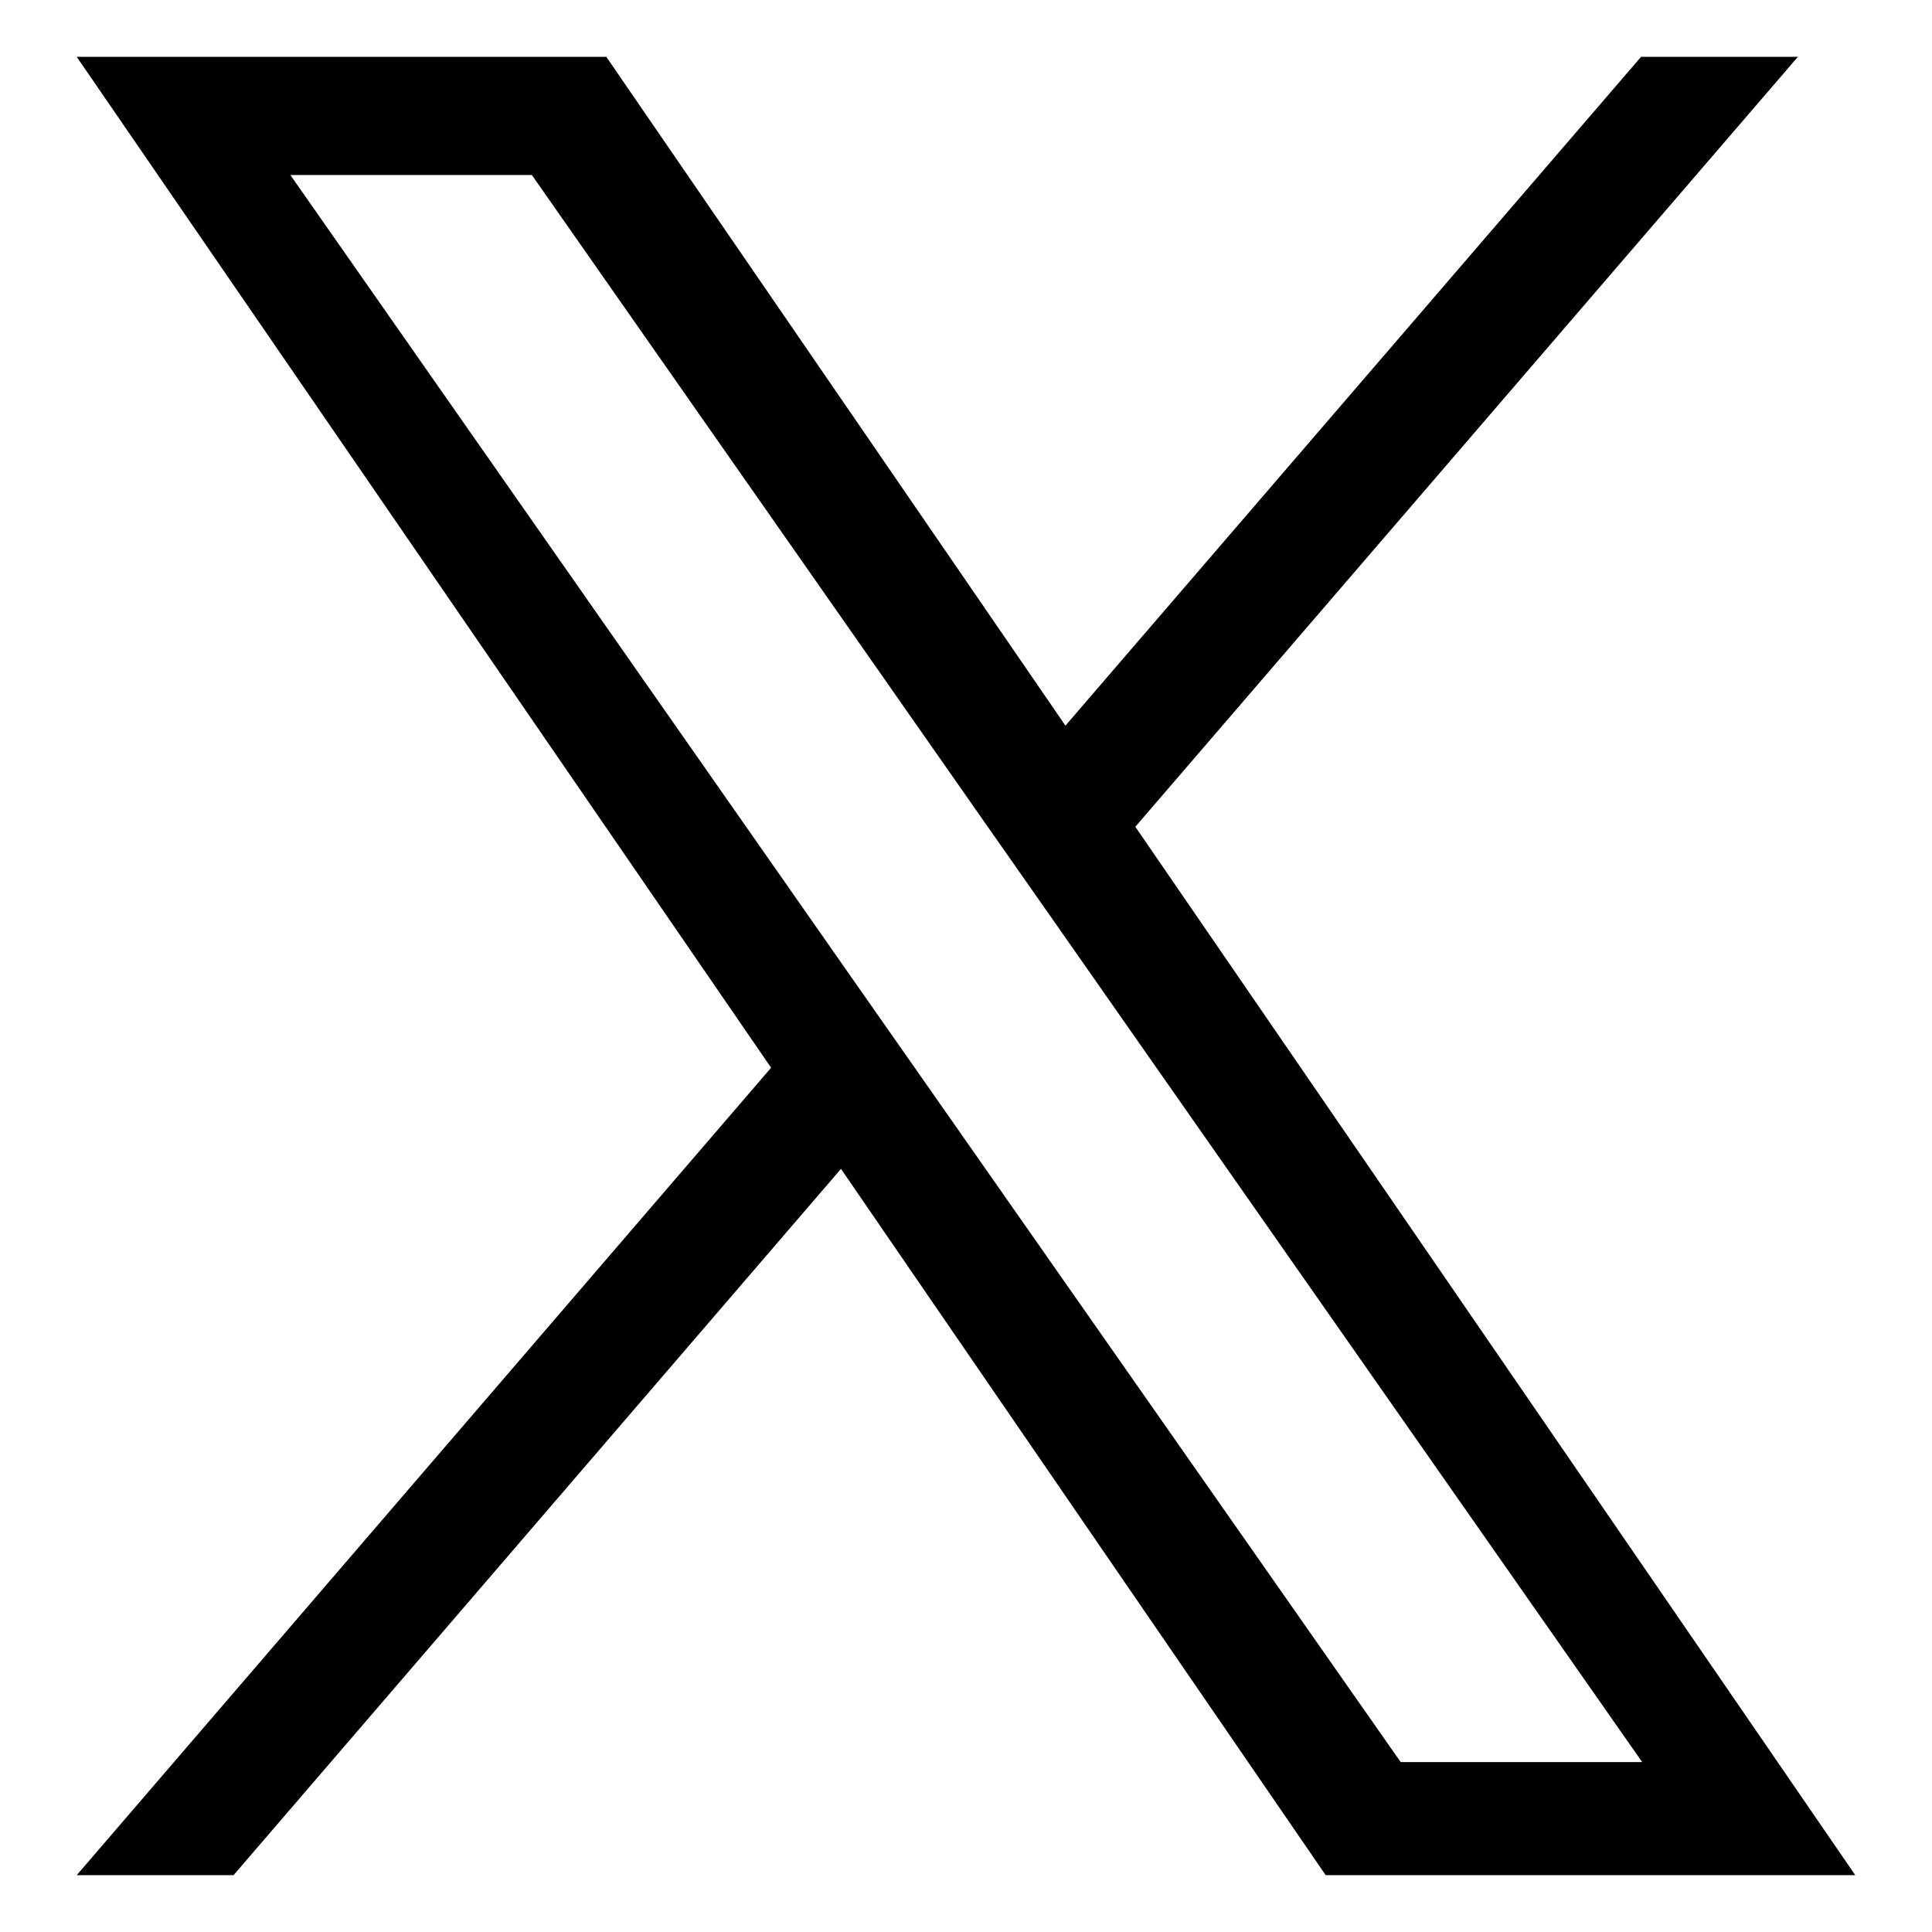
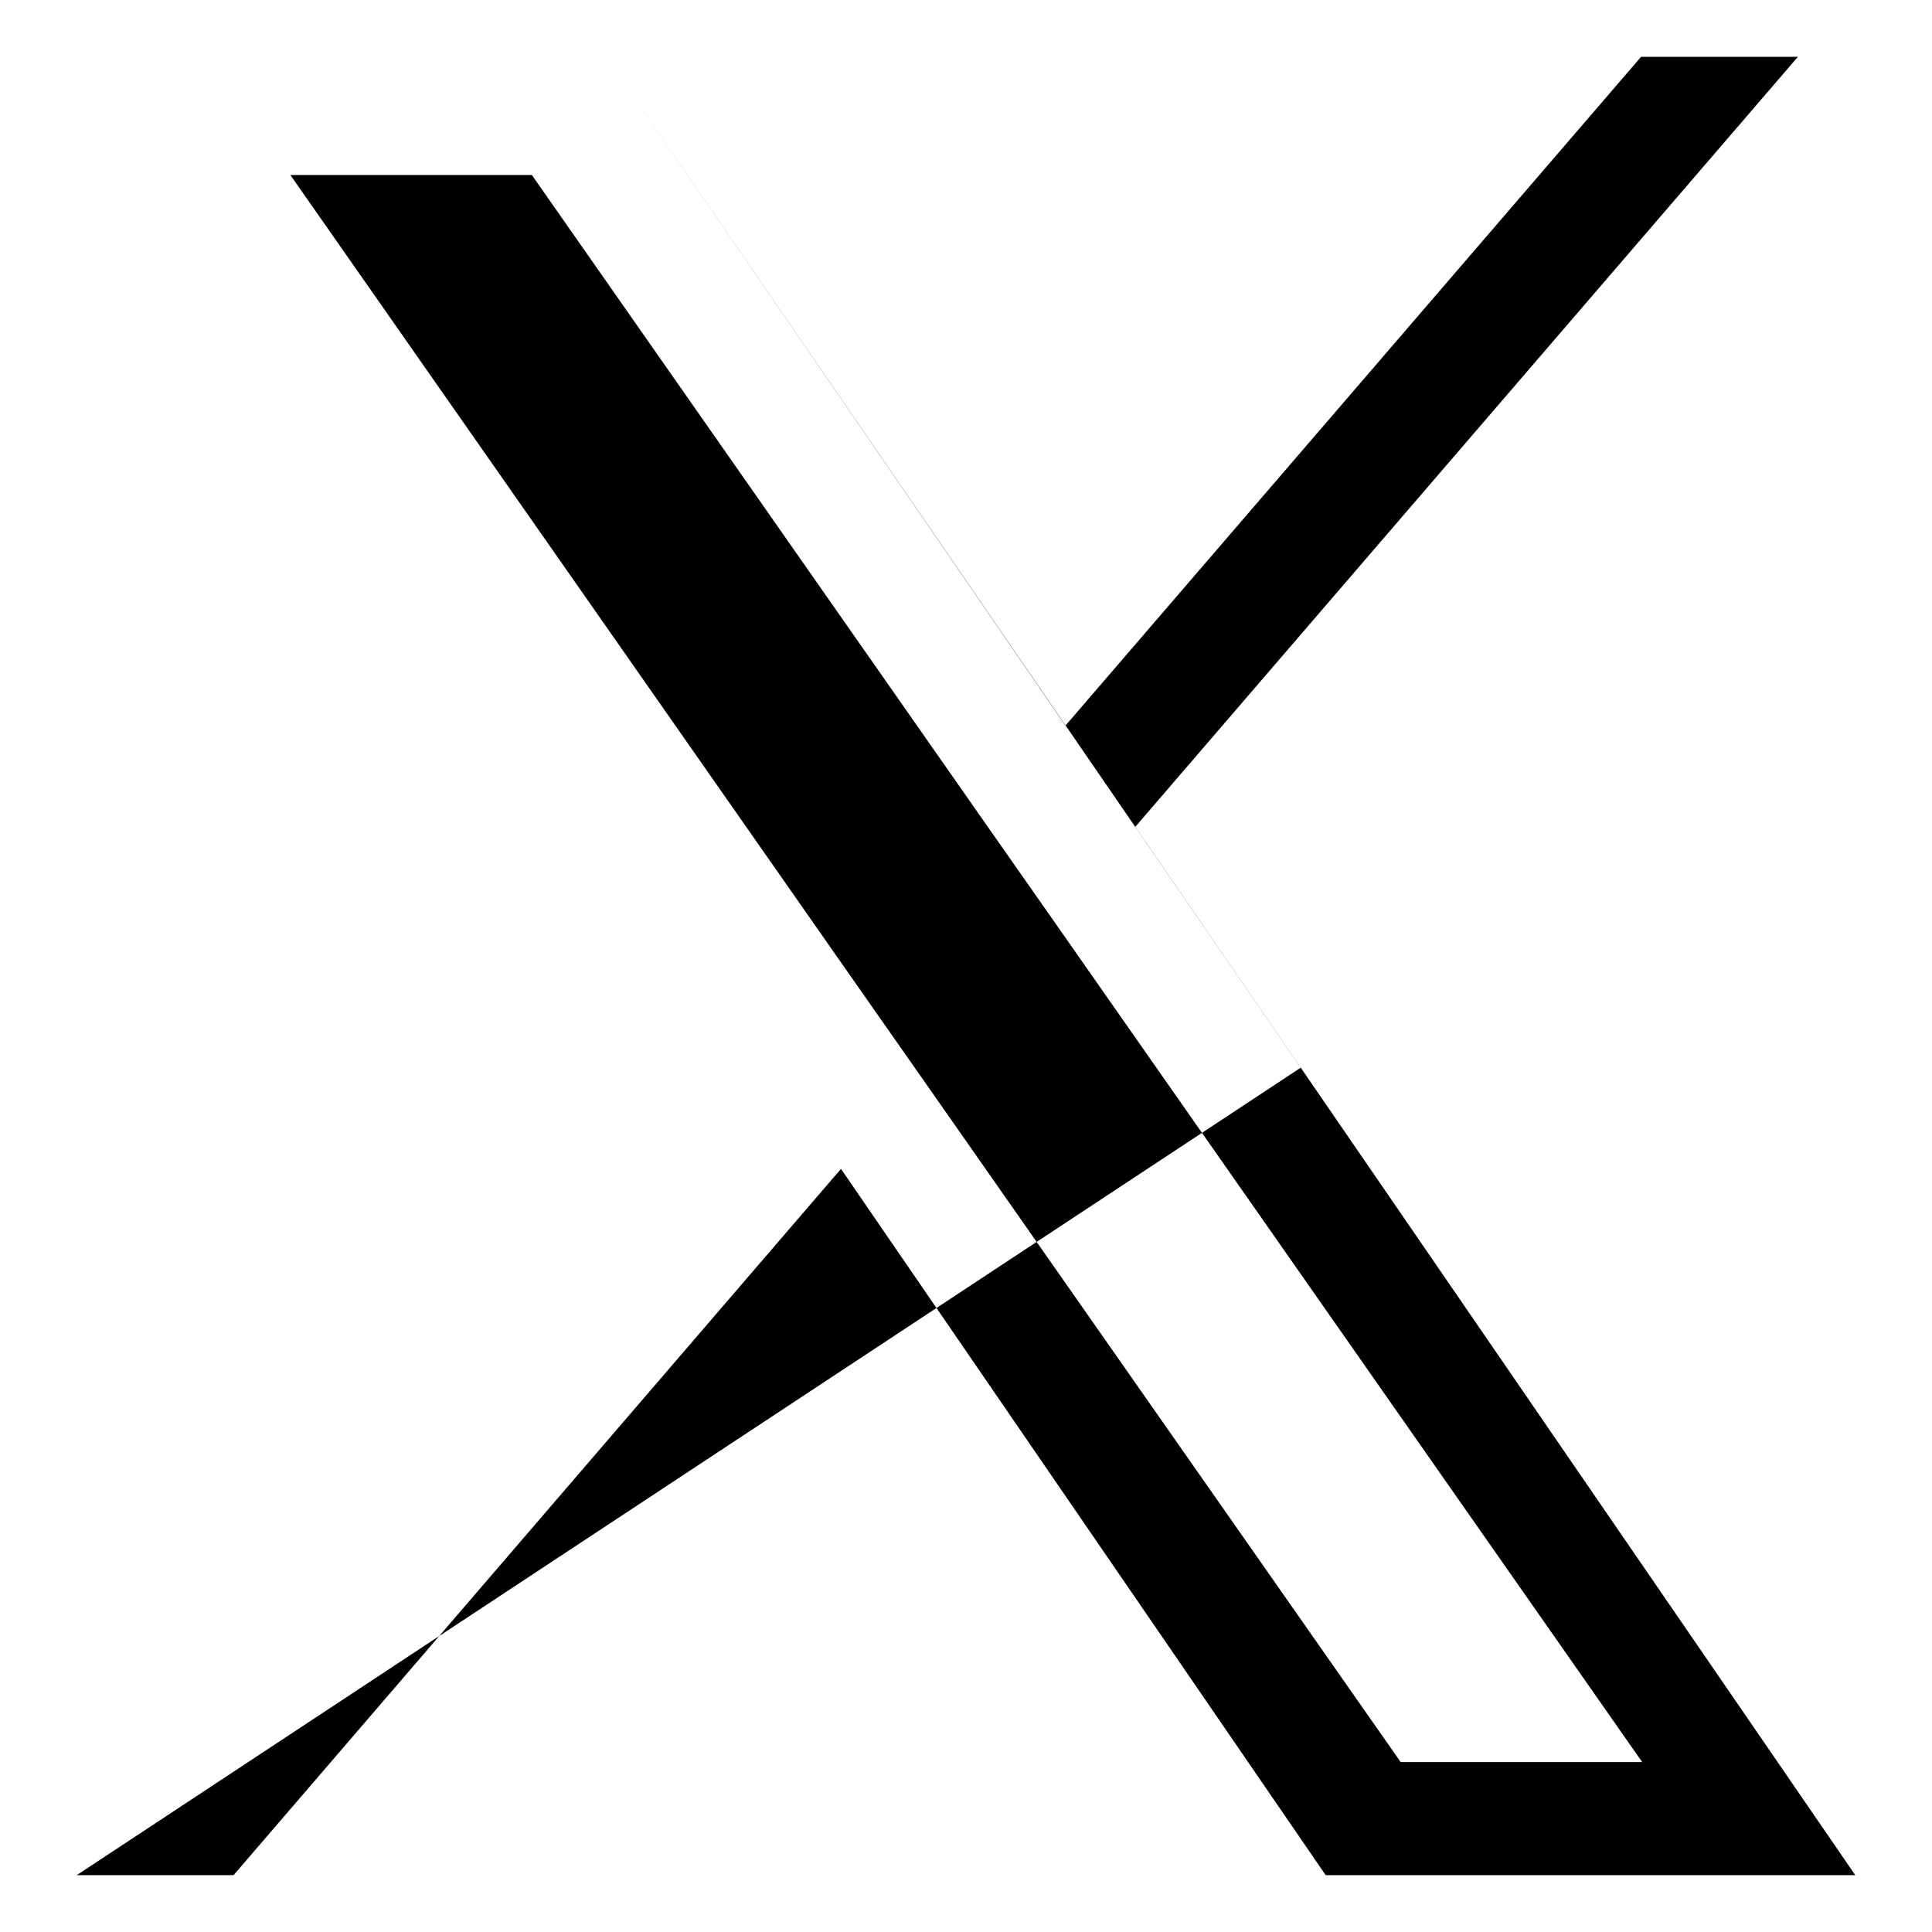
<svg xmlns="http://www.w3.org/2000/svg" version="1.1" id="レイヤー_1" x="0px" y="0px" viewBox="0 0 34 34" style="enable-background:new 0 0 34 34;" xml:space="preserve">
-   <path d="M19.98,14.55L31.64,1h-2.76L18.75,12.77L10.67,1H1.35l12.22,17.79L1.35,33h2.76L14.8,20.57L23.33,33h9.32L19.98,14.55  L19.98,14.55z M16.21,18.95l-1.24-1.77L5.11,3.08h4.25l7.96,11.38l1.24,1.77l10.34,14.78h-4.25L16.21,18.95L16.21,18.95z" />
+   <path d="M19.98,14.55L31.64,1h-2.76L18.75,12.77L10.67,1l12.22,17.79L1.35,33h2.76L14.8,20.57L23.33,33h9.32L19.98,14.55  L19.98,14.55z M16.21,18.95l-1.24-1.77L5.11,3.08h4.25l7.96,11.38l1.24,1.77l10.34,14.78h-4.25L16.21,18.95L16.21,18.95z" />
</svg>